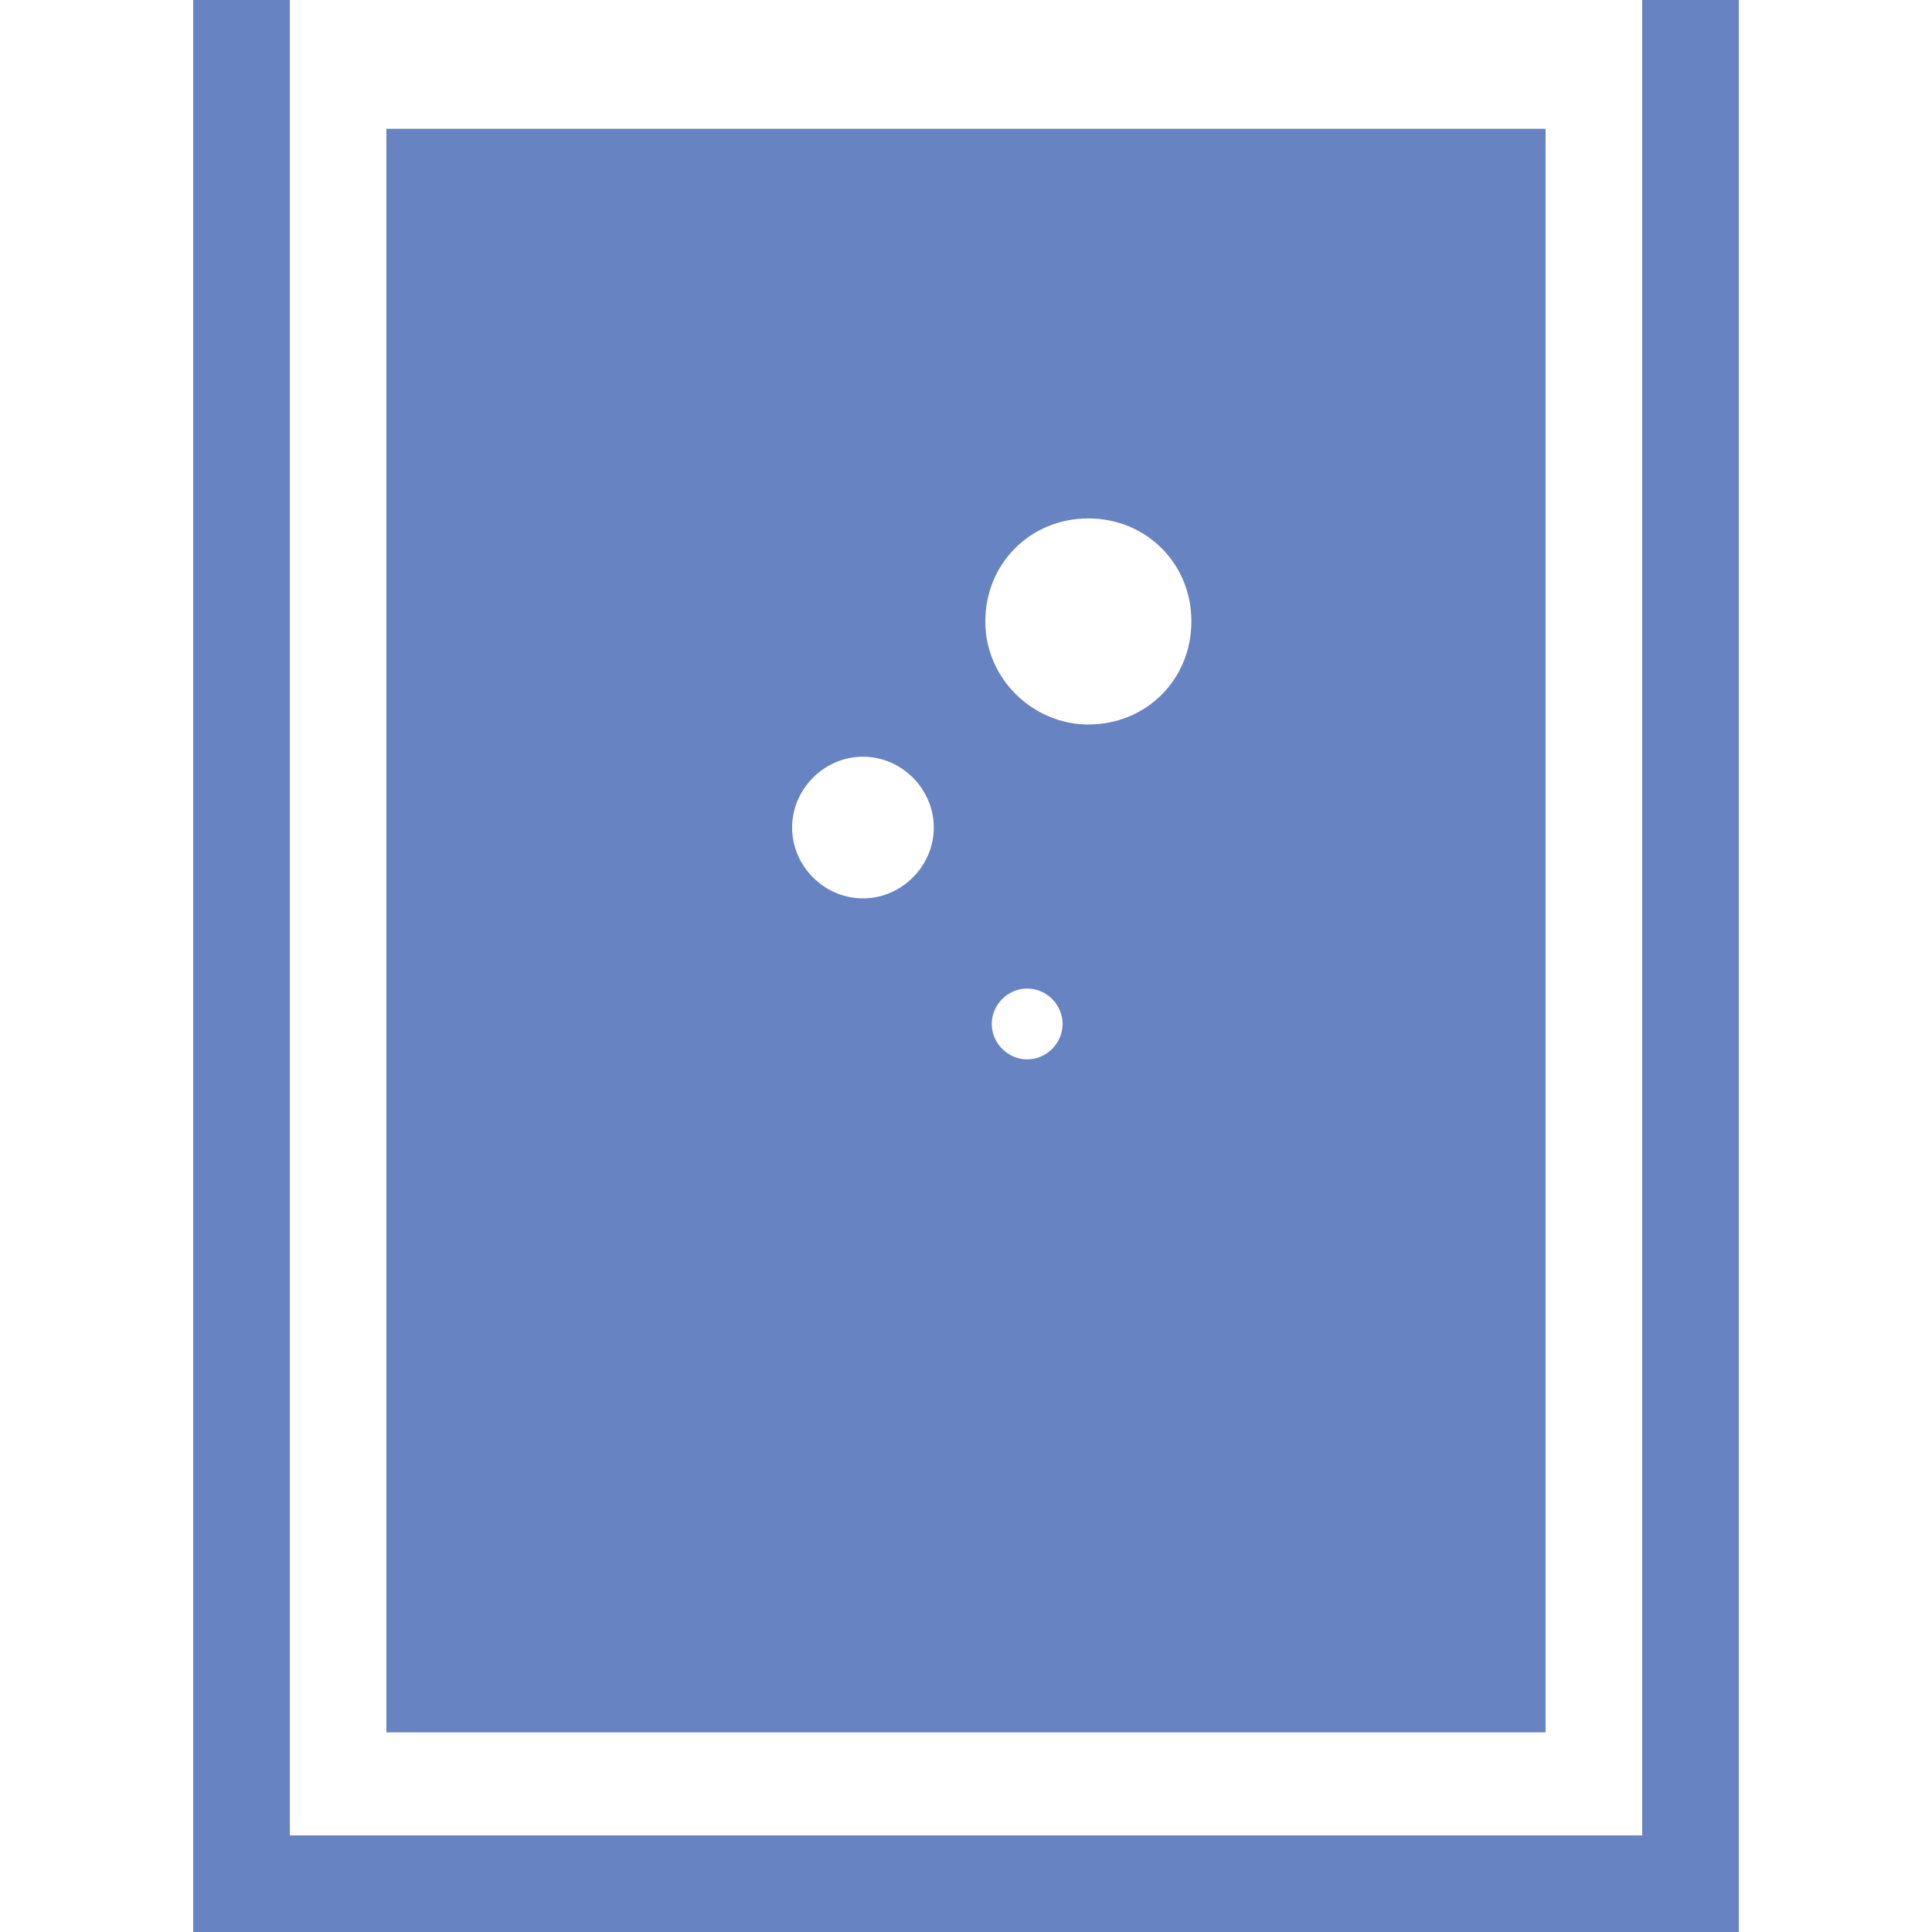
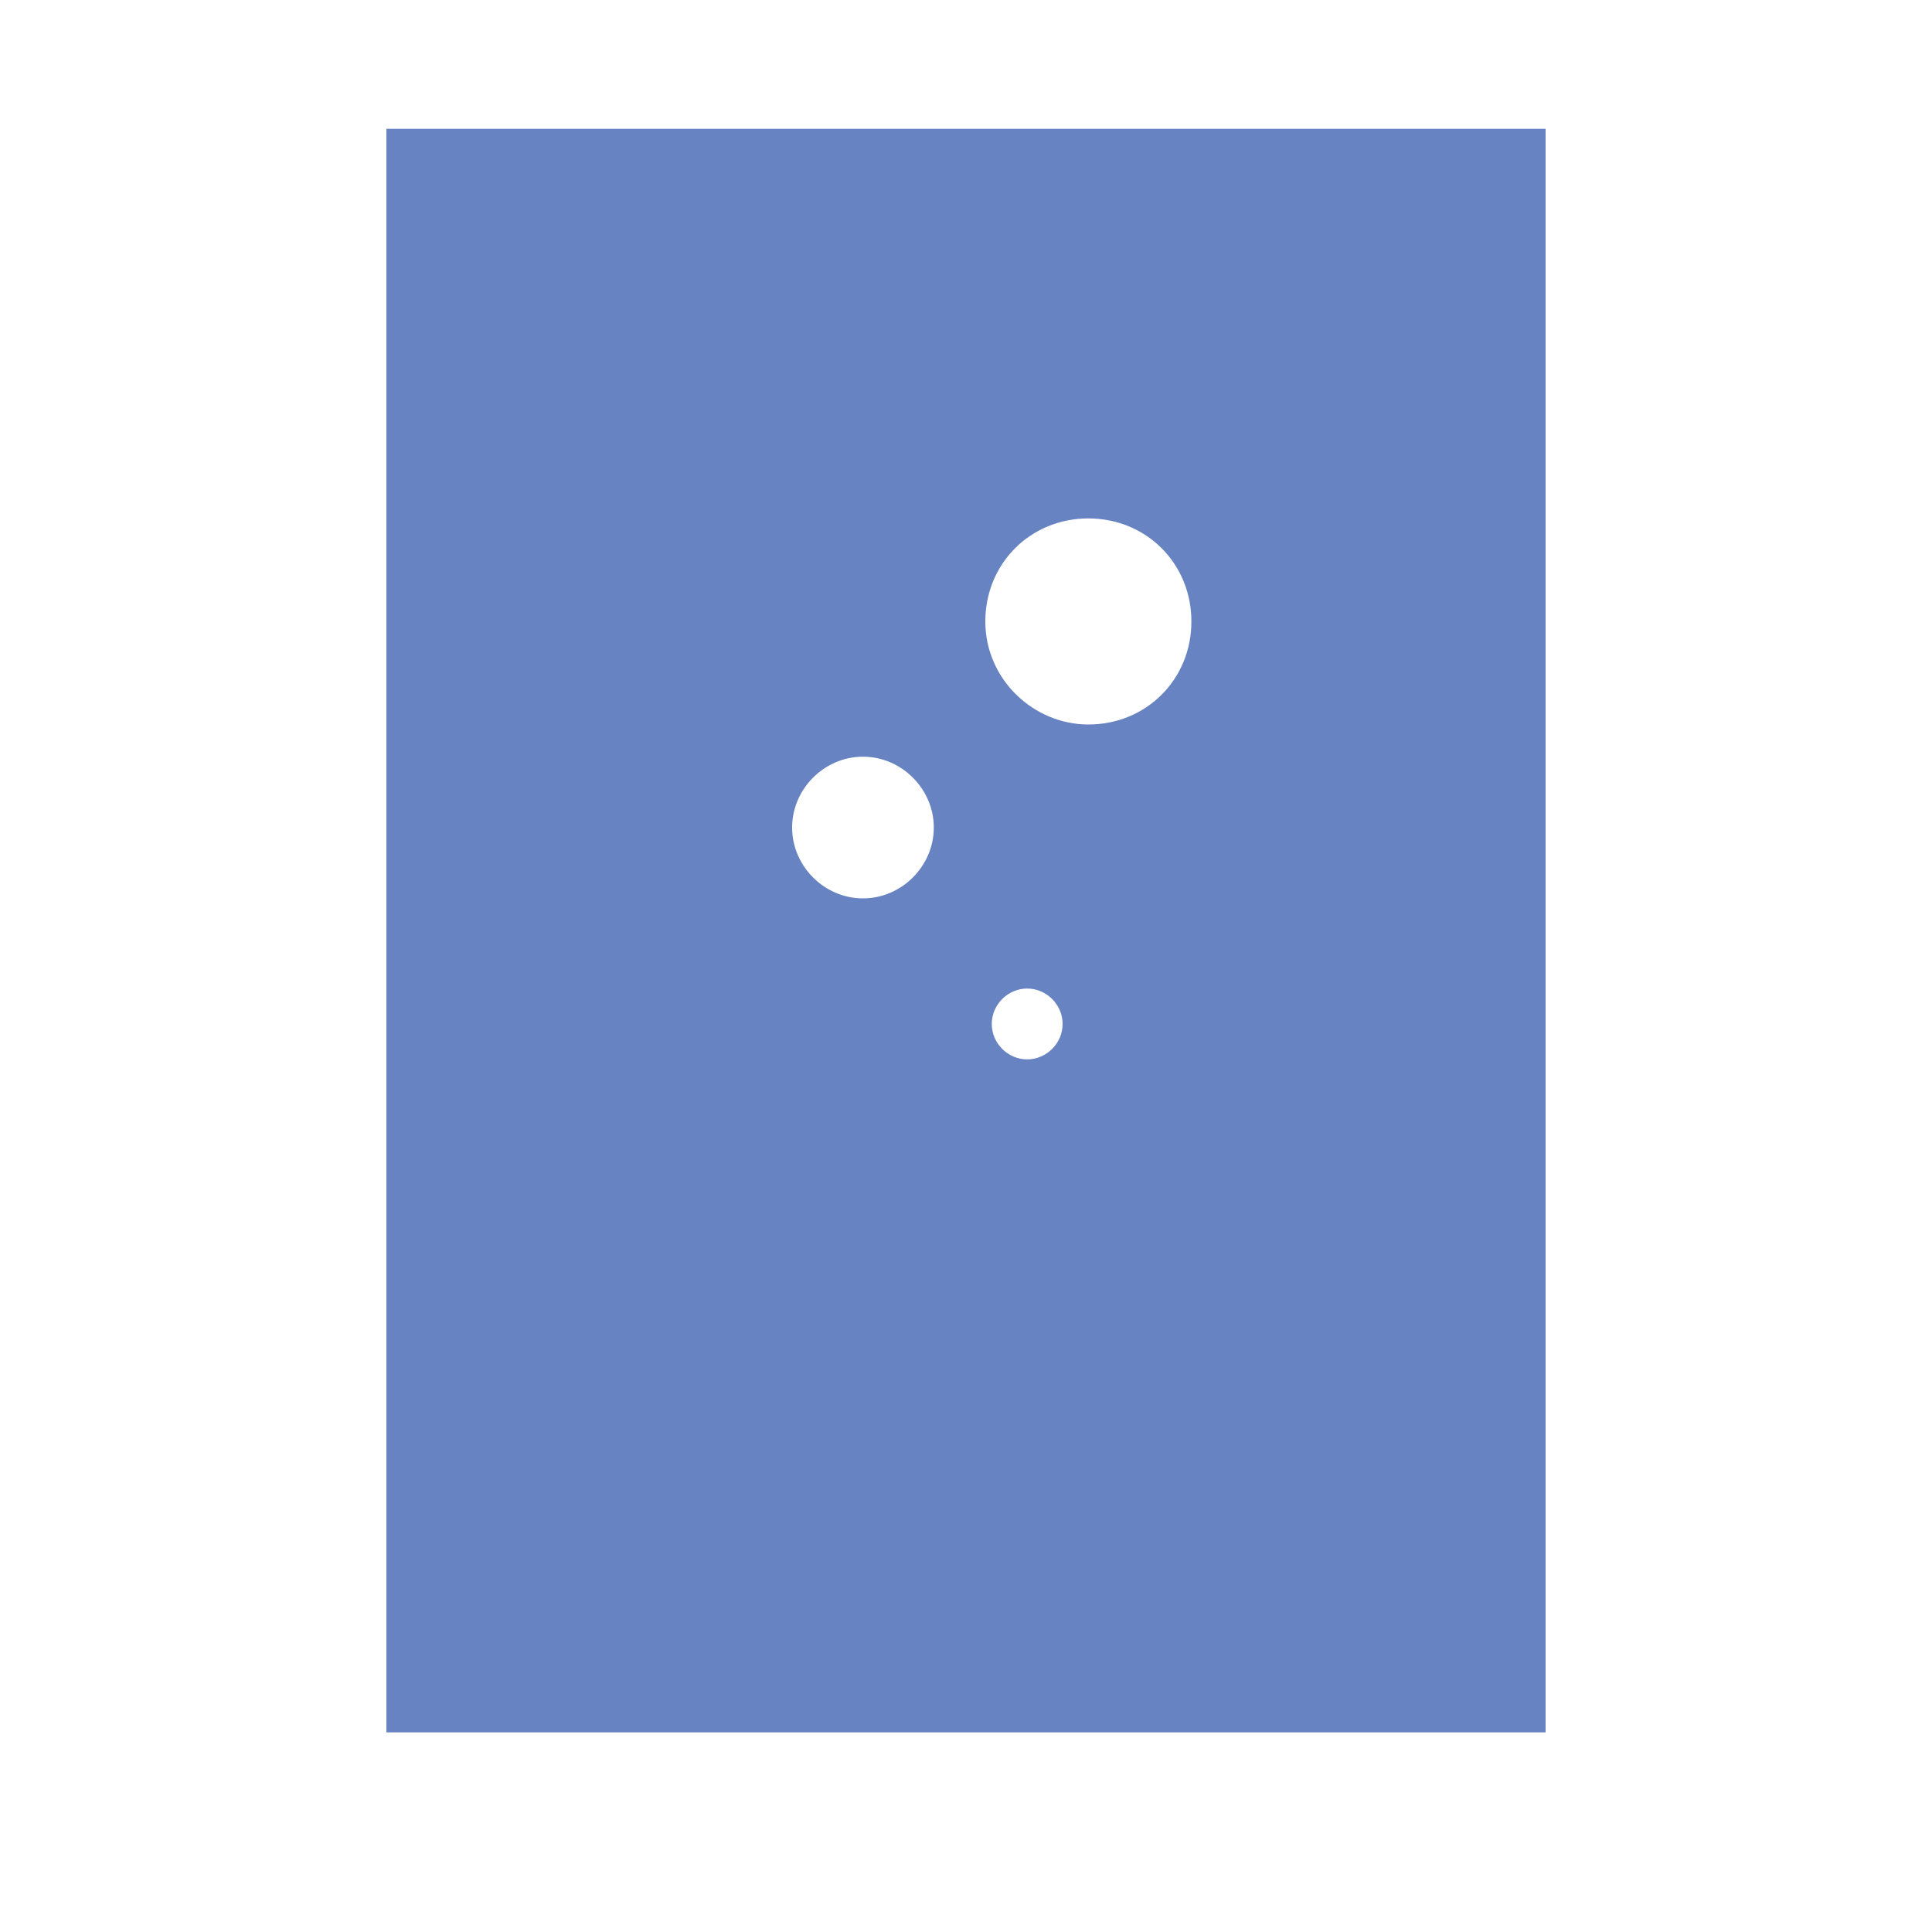
<svg xmlns="http://www.w3.org/2000/svg" version="1.1" id="Layer_1" x="0px" y="0px" viewBox="0 0 60 60" style="enable-background:new 0 0 60 60;" xml:space="preserve">
  <style type="text/css">
	.st0{fill:#6783C1;}
</style>
  <g>
-     <path class="st0" d="M51,0v13v34v10H9V0L6,0v60h48v-3V0" />
-   </g>
+     </g>
  <g>
    <path class="st0" d="M12,4v49.8h36V4H12z M26.8,27.9c-1.2,0-2.2-1-2.2-2.2s1-2.2,2.2-2.2c1.2,0,2.2,1,2.2,2.2S28,27.9,26.8,27.9z    M31.9,32.9c-0.6,0-1.1-0.5-1.1-1.1c0-0.6,0.5-1.1,1.1-1.1s1.1,0.5,1.1,1.1C33,32.4,32.5,32.9,31.9,32.9z M33.8,22.5   c-1.7,0-3.2-1.4-3.2-3.2s1.4-3.2,3.2-3.2s3.2,1.4,3.2,3.2S35.6,22.5,33.8,22.5z" />
  </g>
</svg>